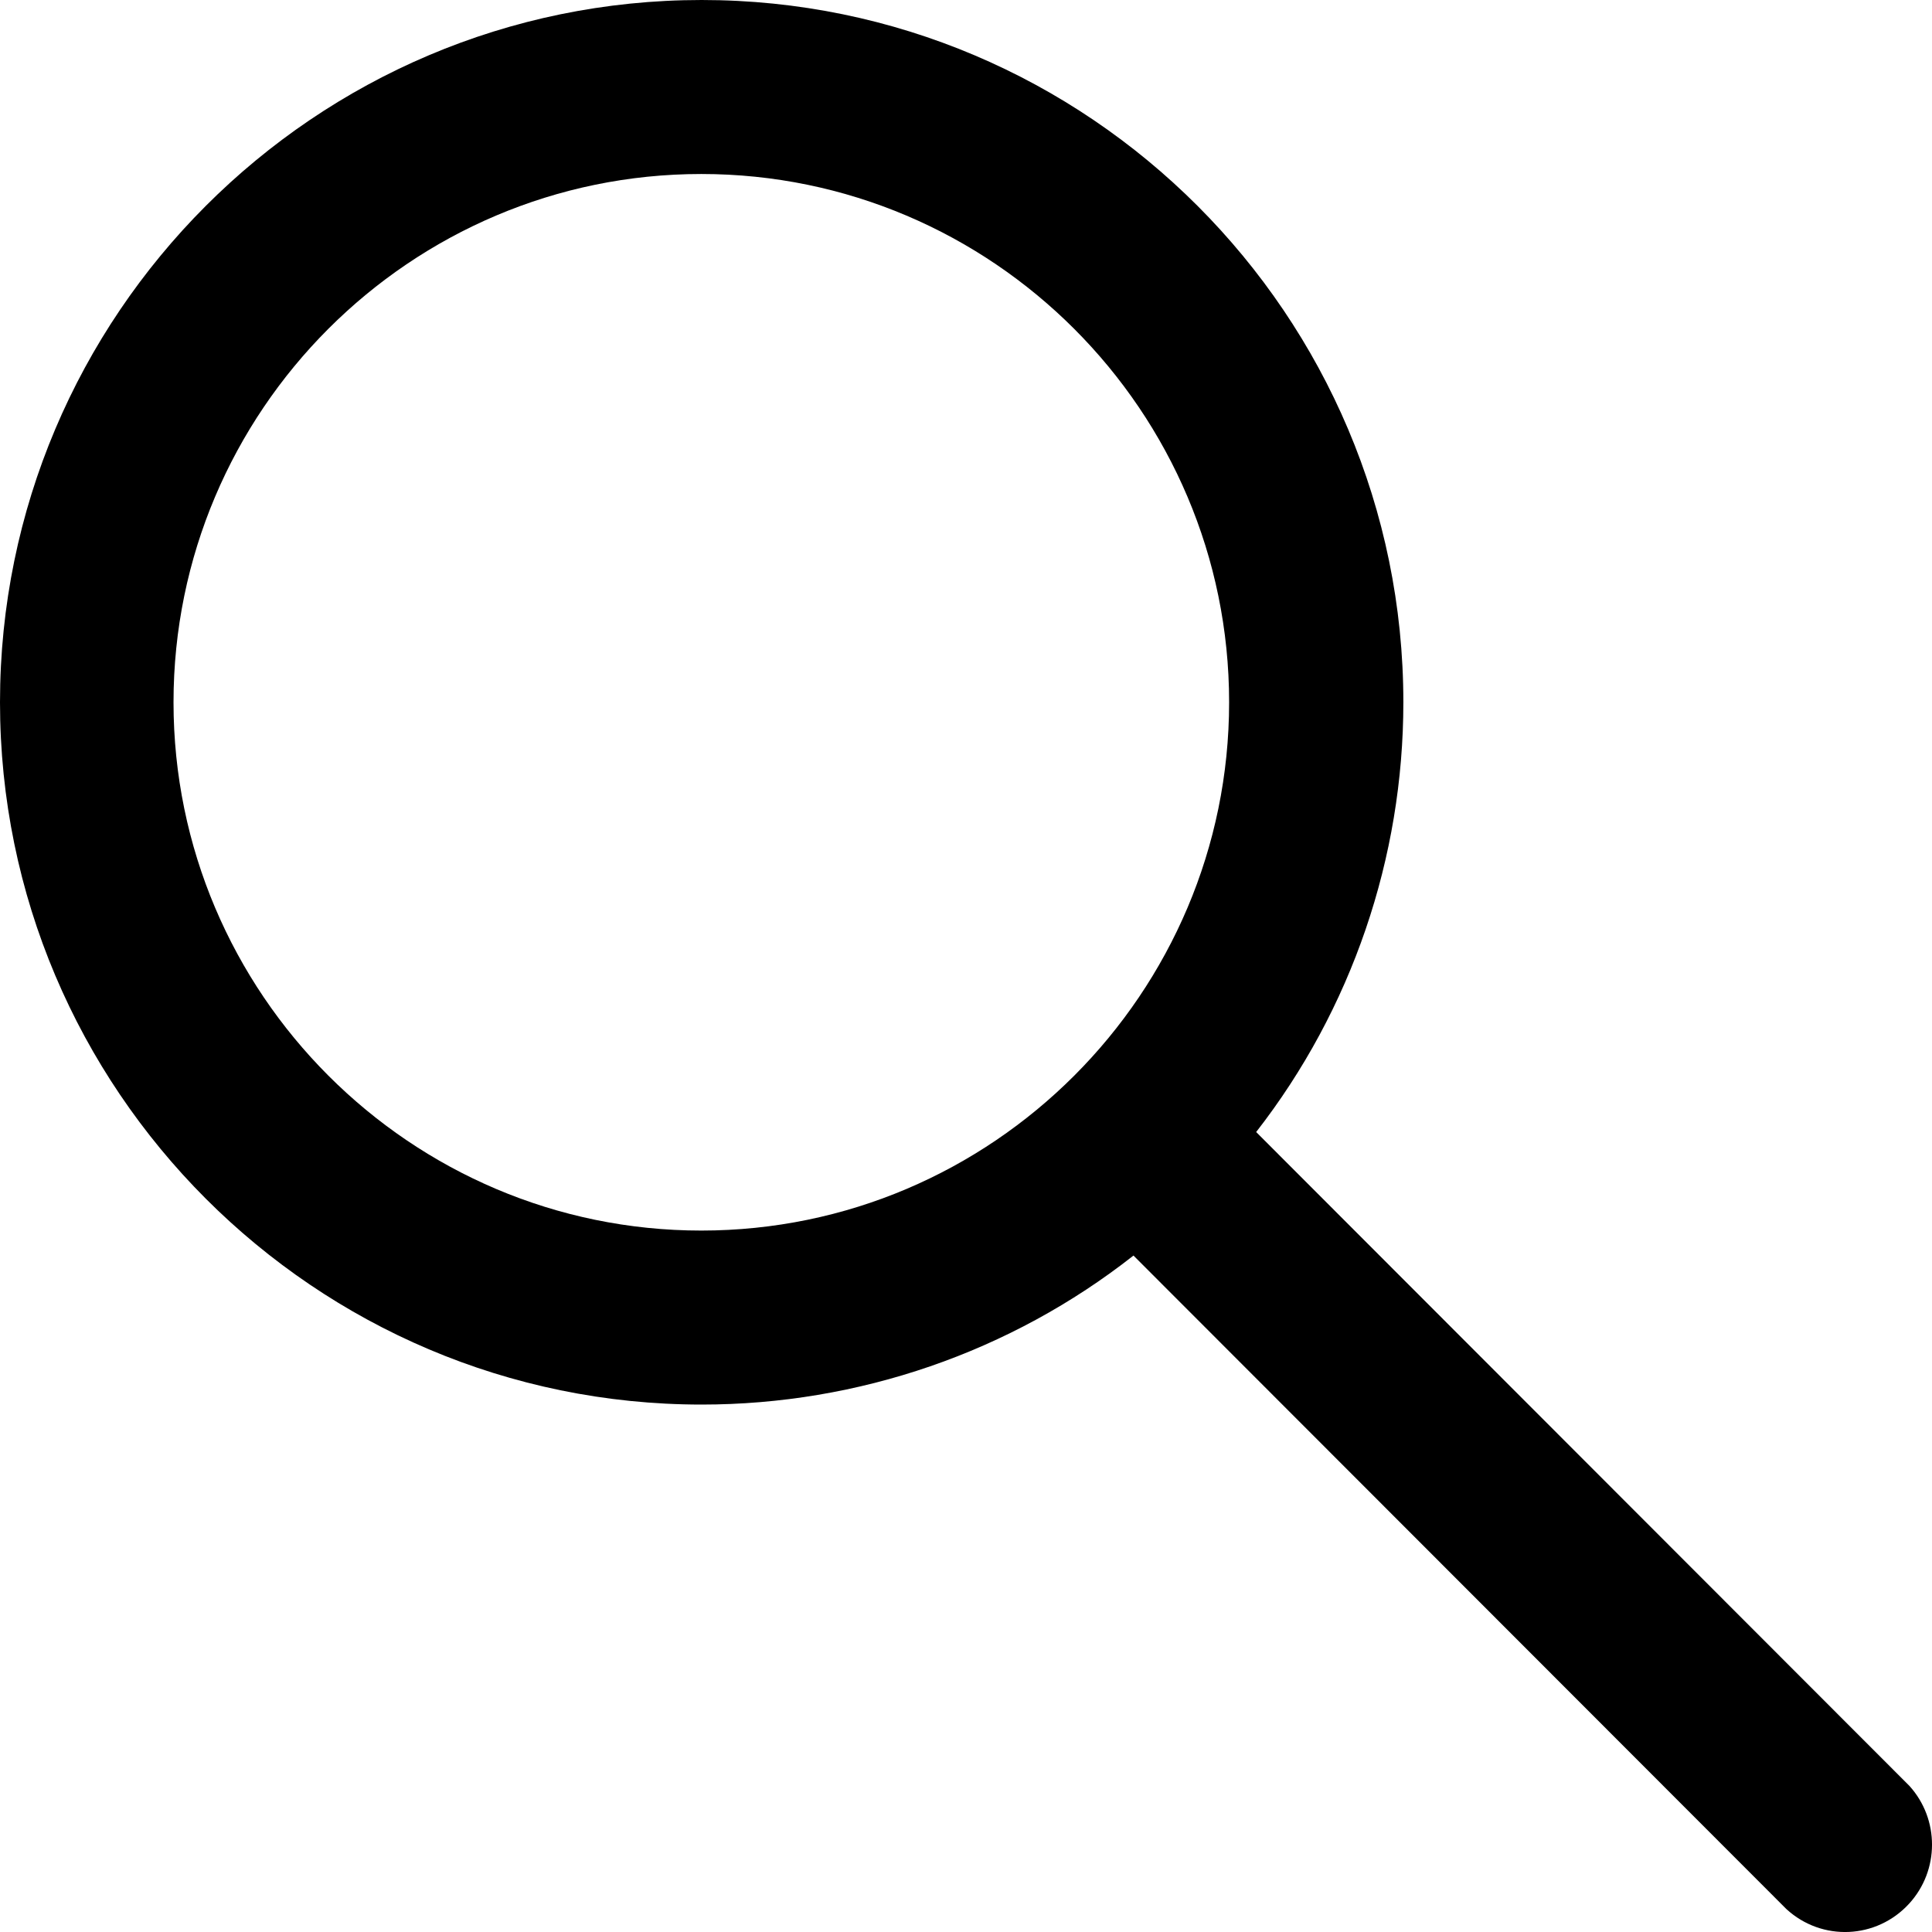
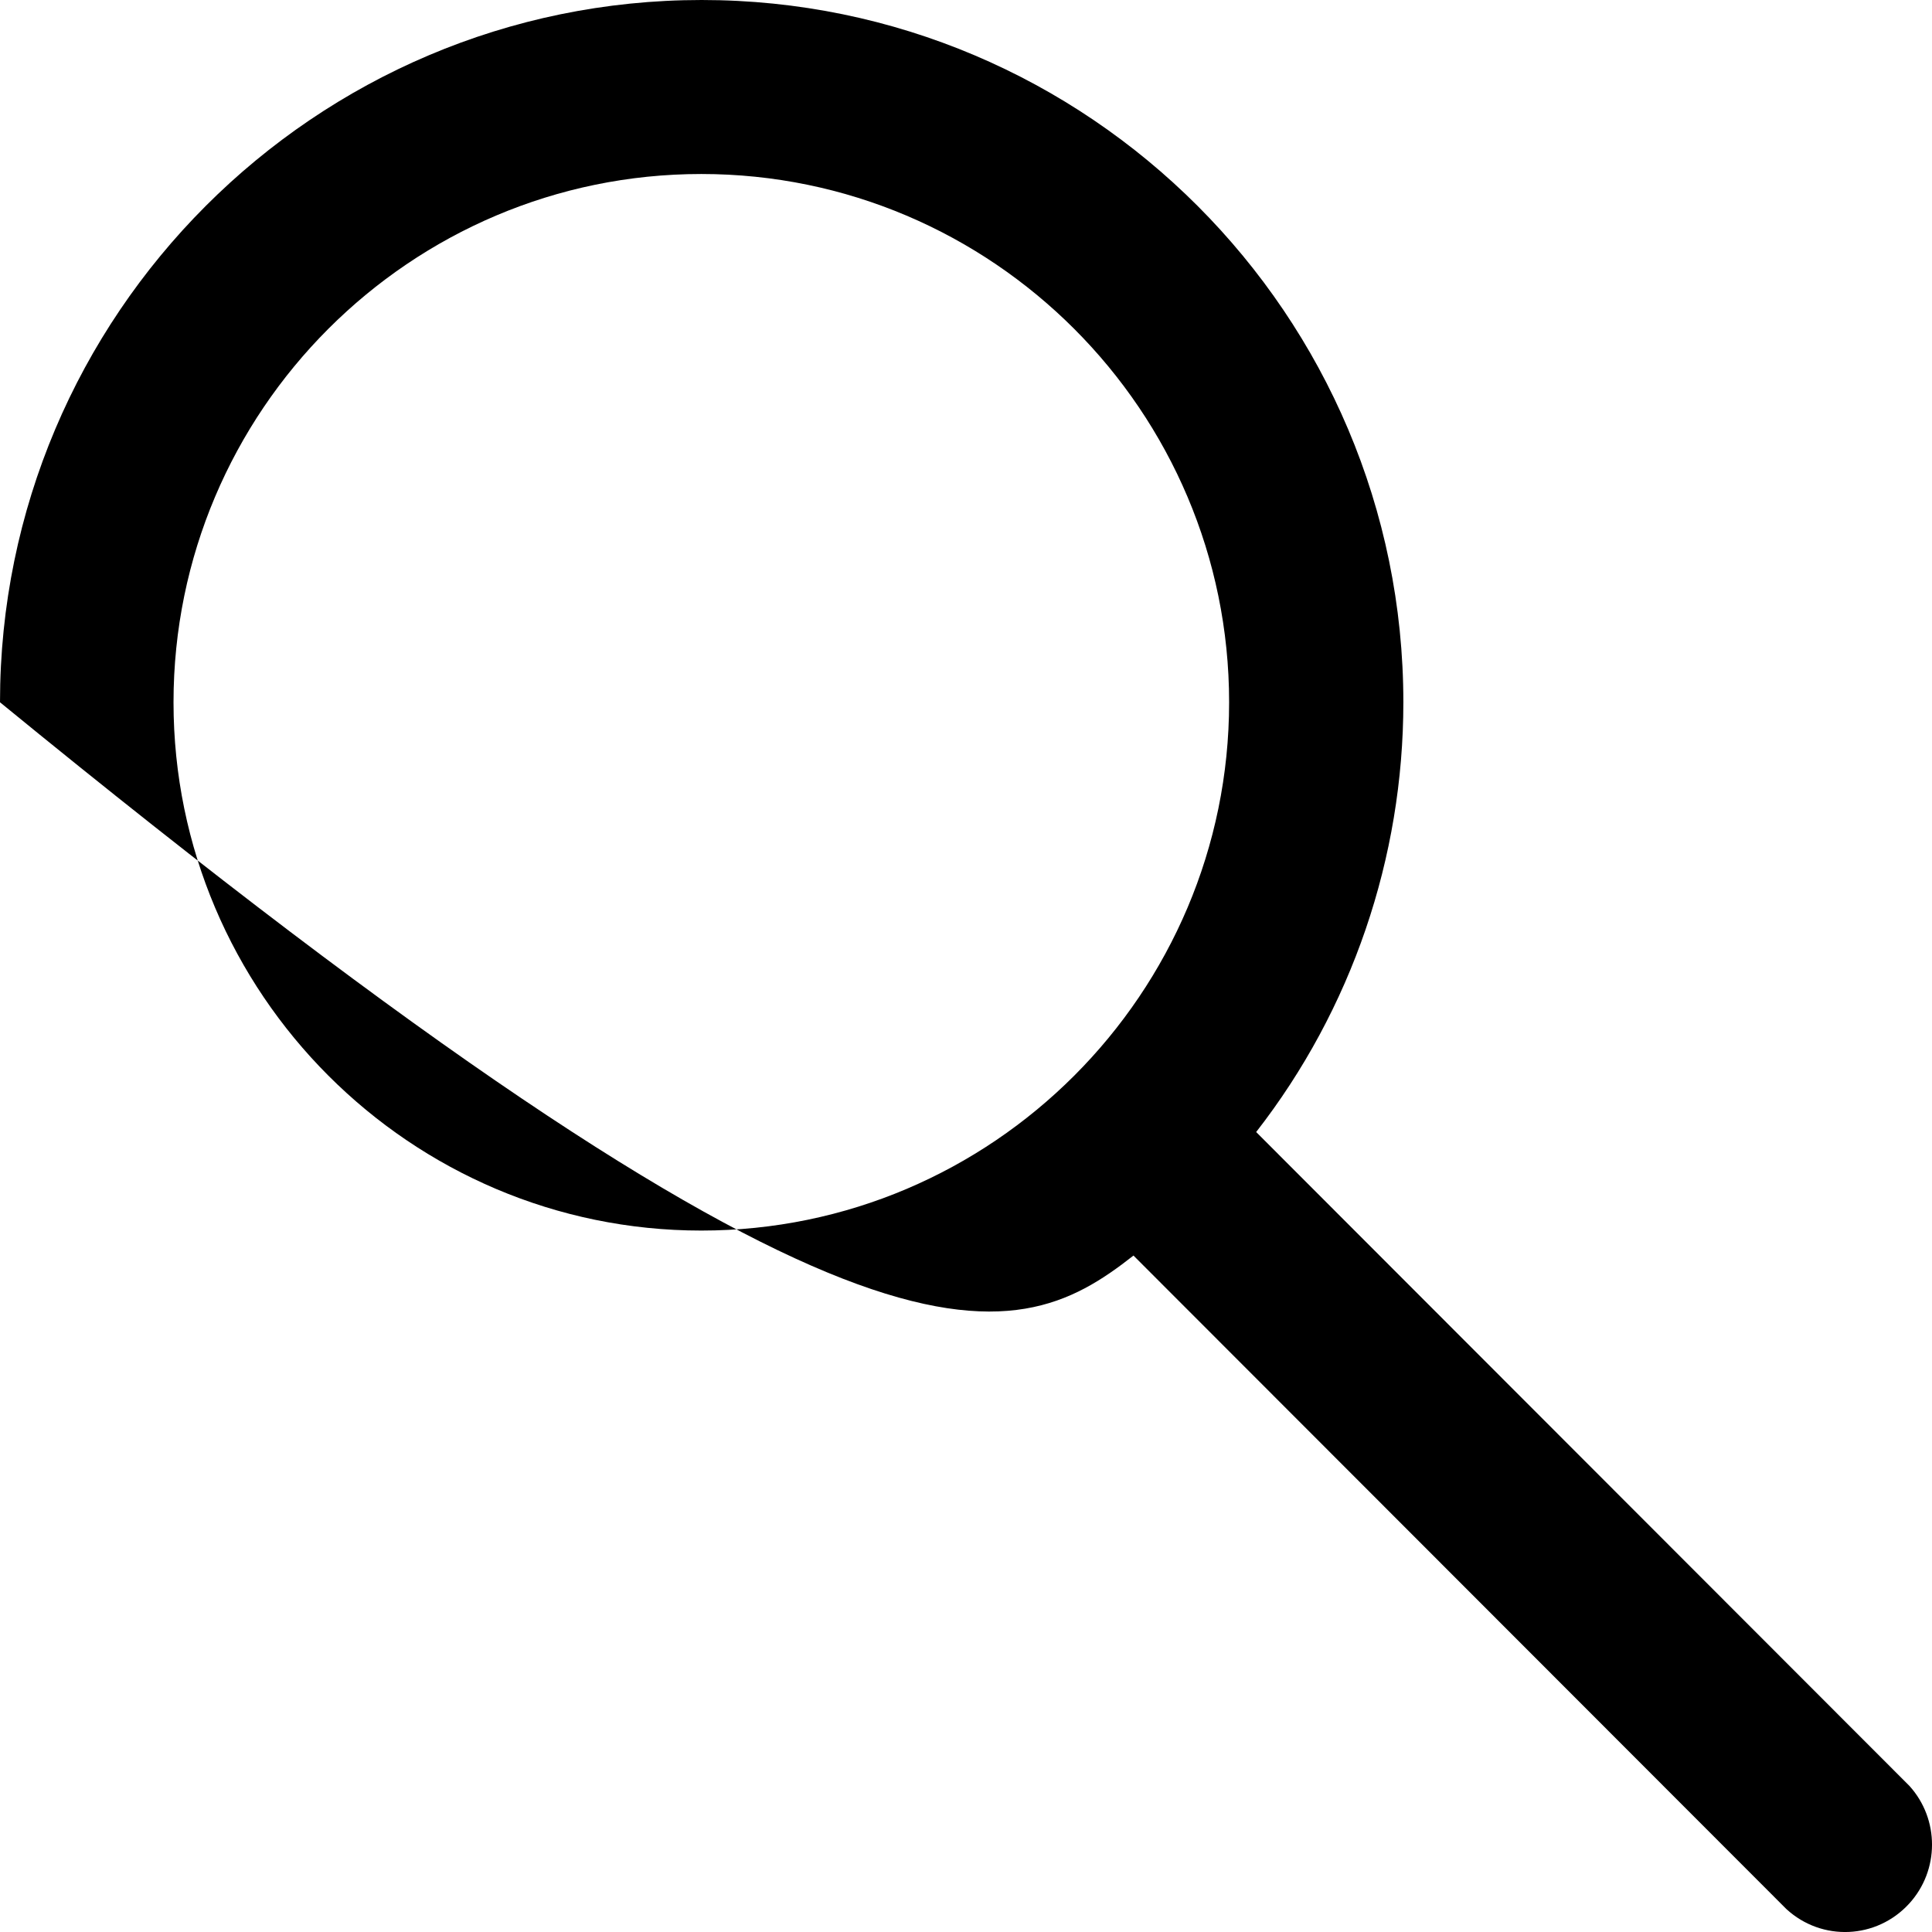
<svg xmlns="http://www.w3.org/2000/svg" width="16" height="16" viewBox="0 0 16 16" fill="none">
-   <path d="M15.813 14.79L10.403 9.375C11.195 8.358 11.622 7.103 11.622 5.816C11.622 2.609 9.015 0 5.811 0C2.607 0 0 2.609 0 5.816C0 9.023 2.607 11.632 5.811 11.632C7.108 11.632 8.368 11.199 9.387 10.398L14.794 15.81C15.088 16.08 15.54 16.06 15.81 15.766C16.063 15.49 16.063 15.066 15.813 14.79ZM1.437 5.816C1.437 3.402 3.399 1.441 5.808 1.441C8.217 1.441 10.179 3.405 10.179 5.816C10.179 8.227 8.217 10.191 5.808 10.191C3.399 10.191 1.437 8.227 1.437 5.816Z" fill="black" />
+   <path d="M15.813 14.79L10.403 9.375C11.195 8.358 11.622 7.103 11.622 5.816C11.622 2.609 9.015 0 5.811 0C2.607 0 0 2.609 0 5.816C7.108 11.632 8.368 11.199 9.387 10.398L14.794 15.81C15.088 16.08 15.54 16.06 15.81 15.766C16.063 15.49 16.063 15.066 15.813 14.79ZM1.437 5.816C1.437 3.402 3.399 1.441 5.808 1.441C8.217 1.441 10.179 3.405 10.179 5.816C10.179 8.227 8.217 10.191 5.808 10.191C3.399 10.191 1.437 8.227 1.437 5.816Z" fill="black" />
</svg>